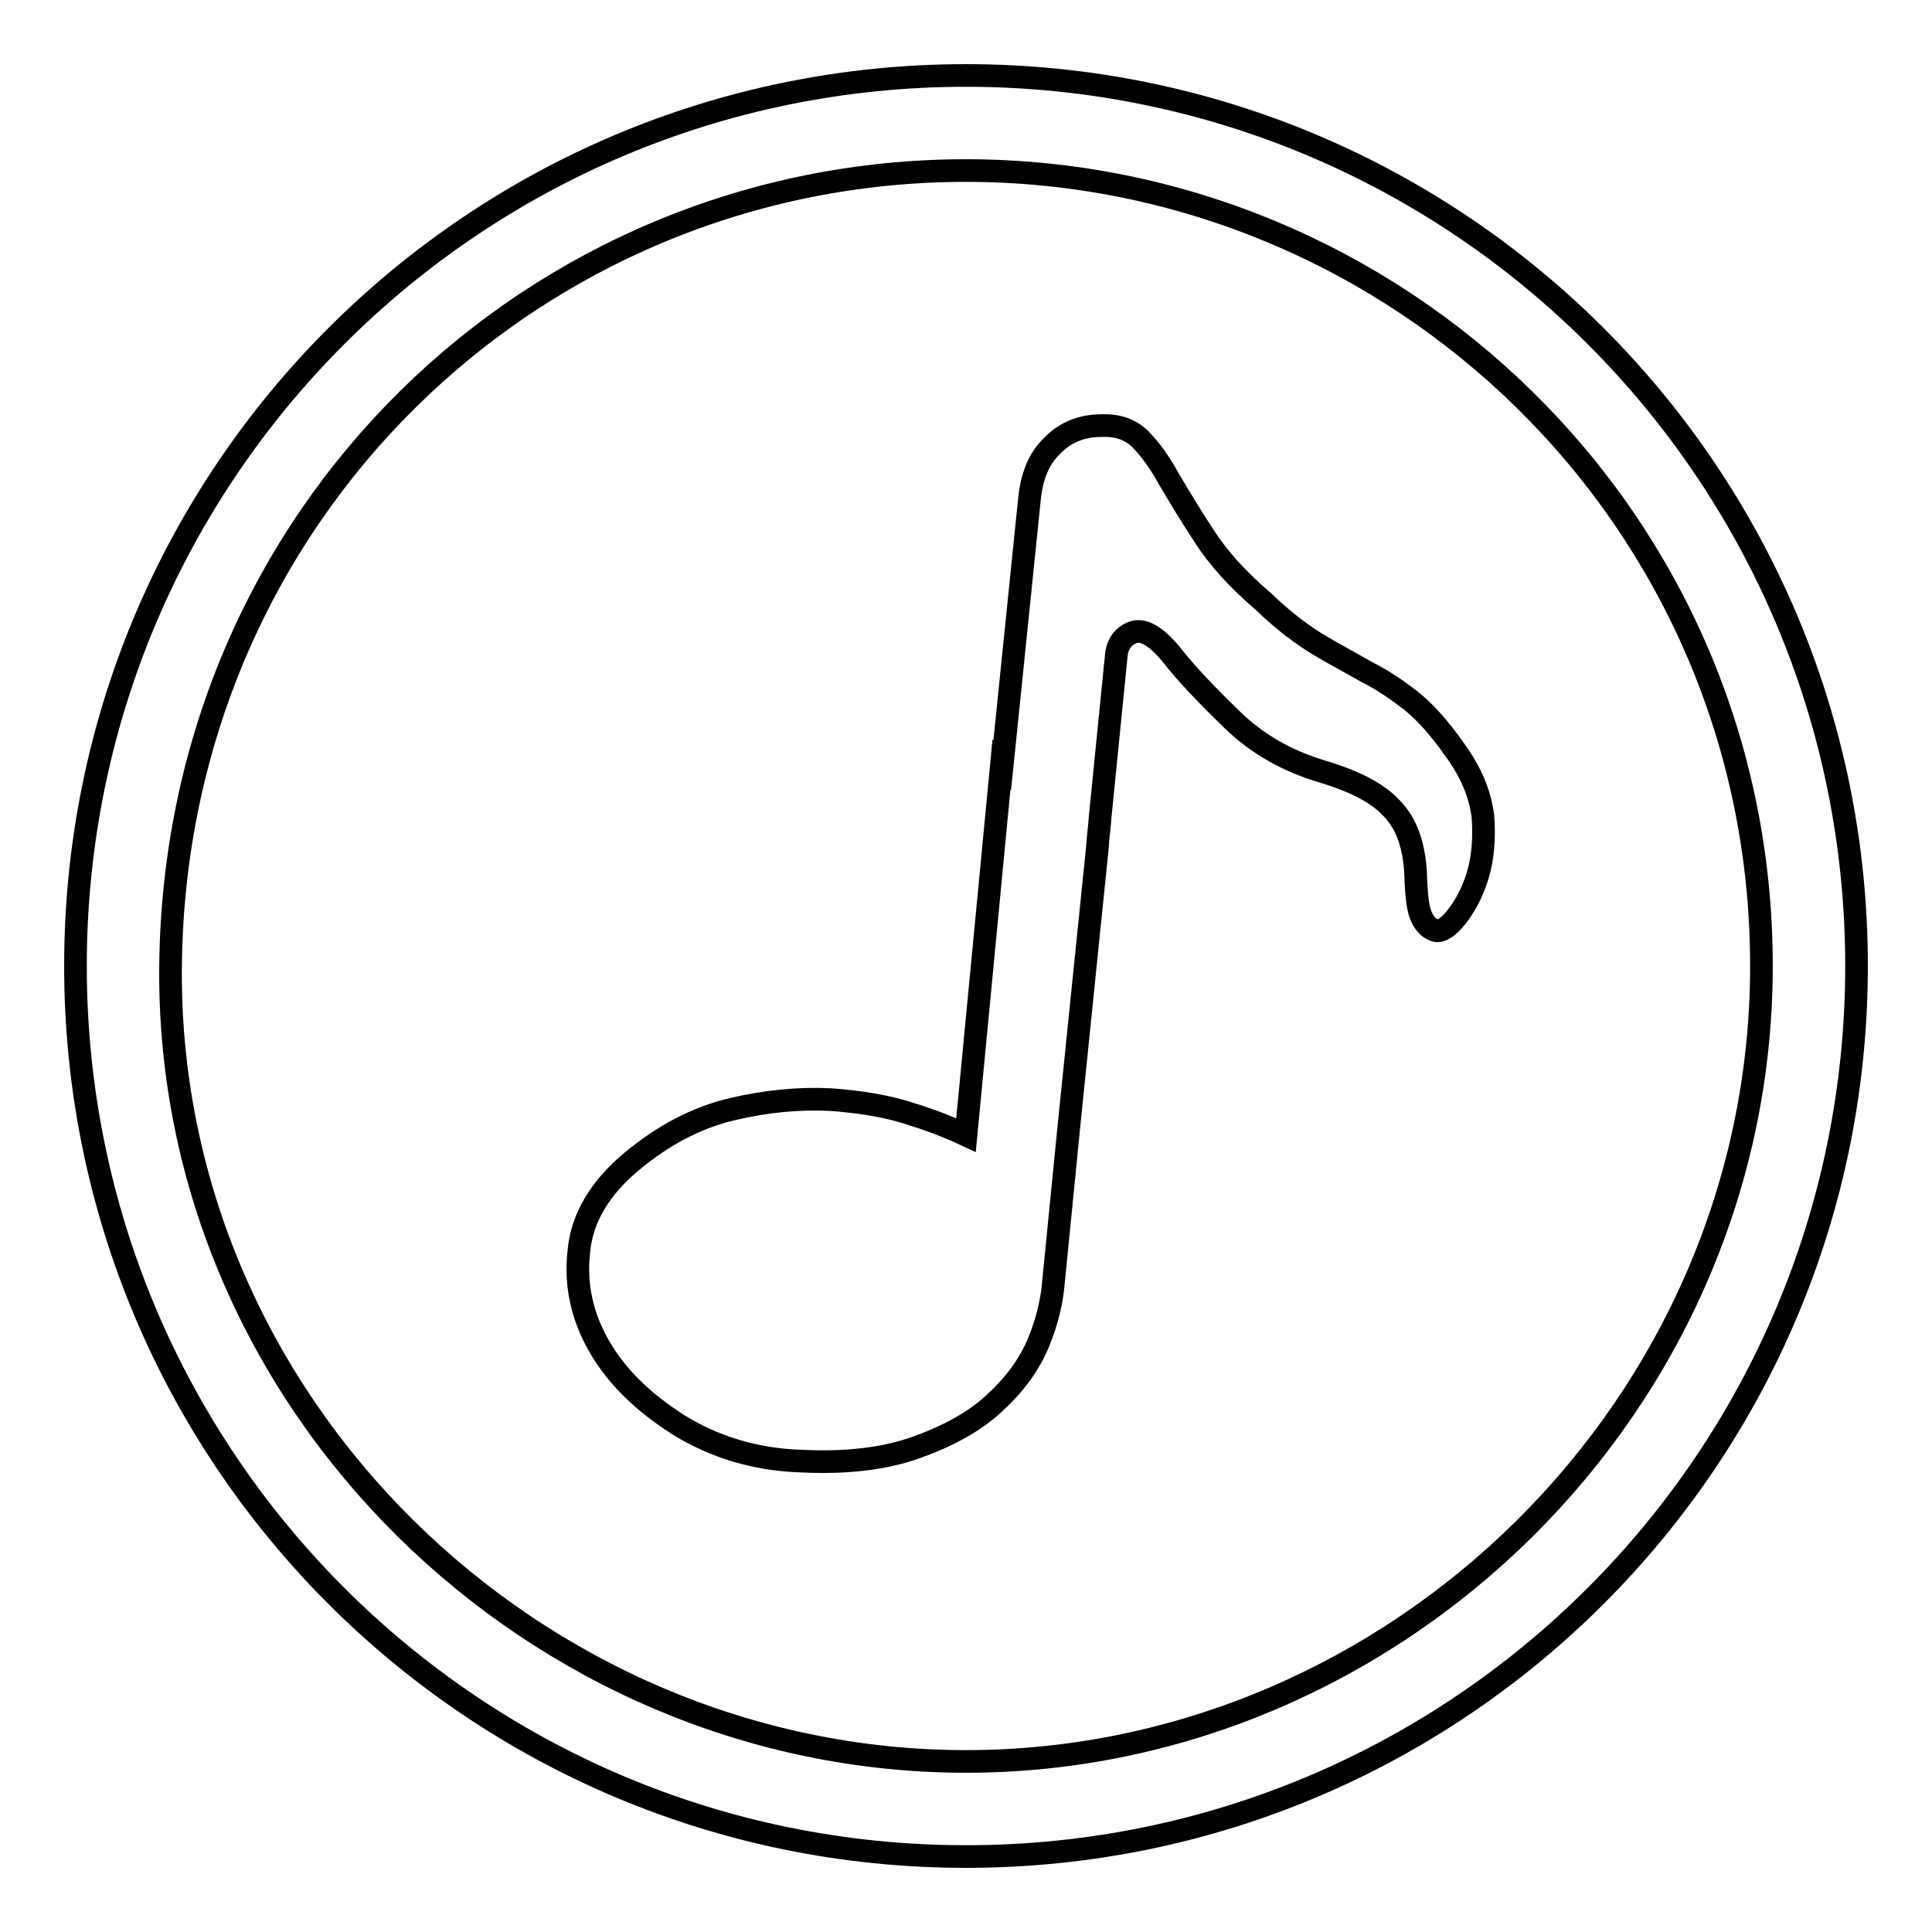
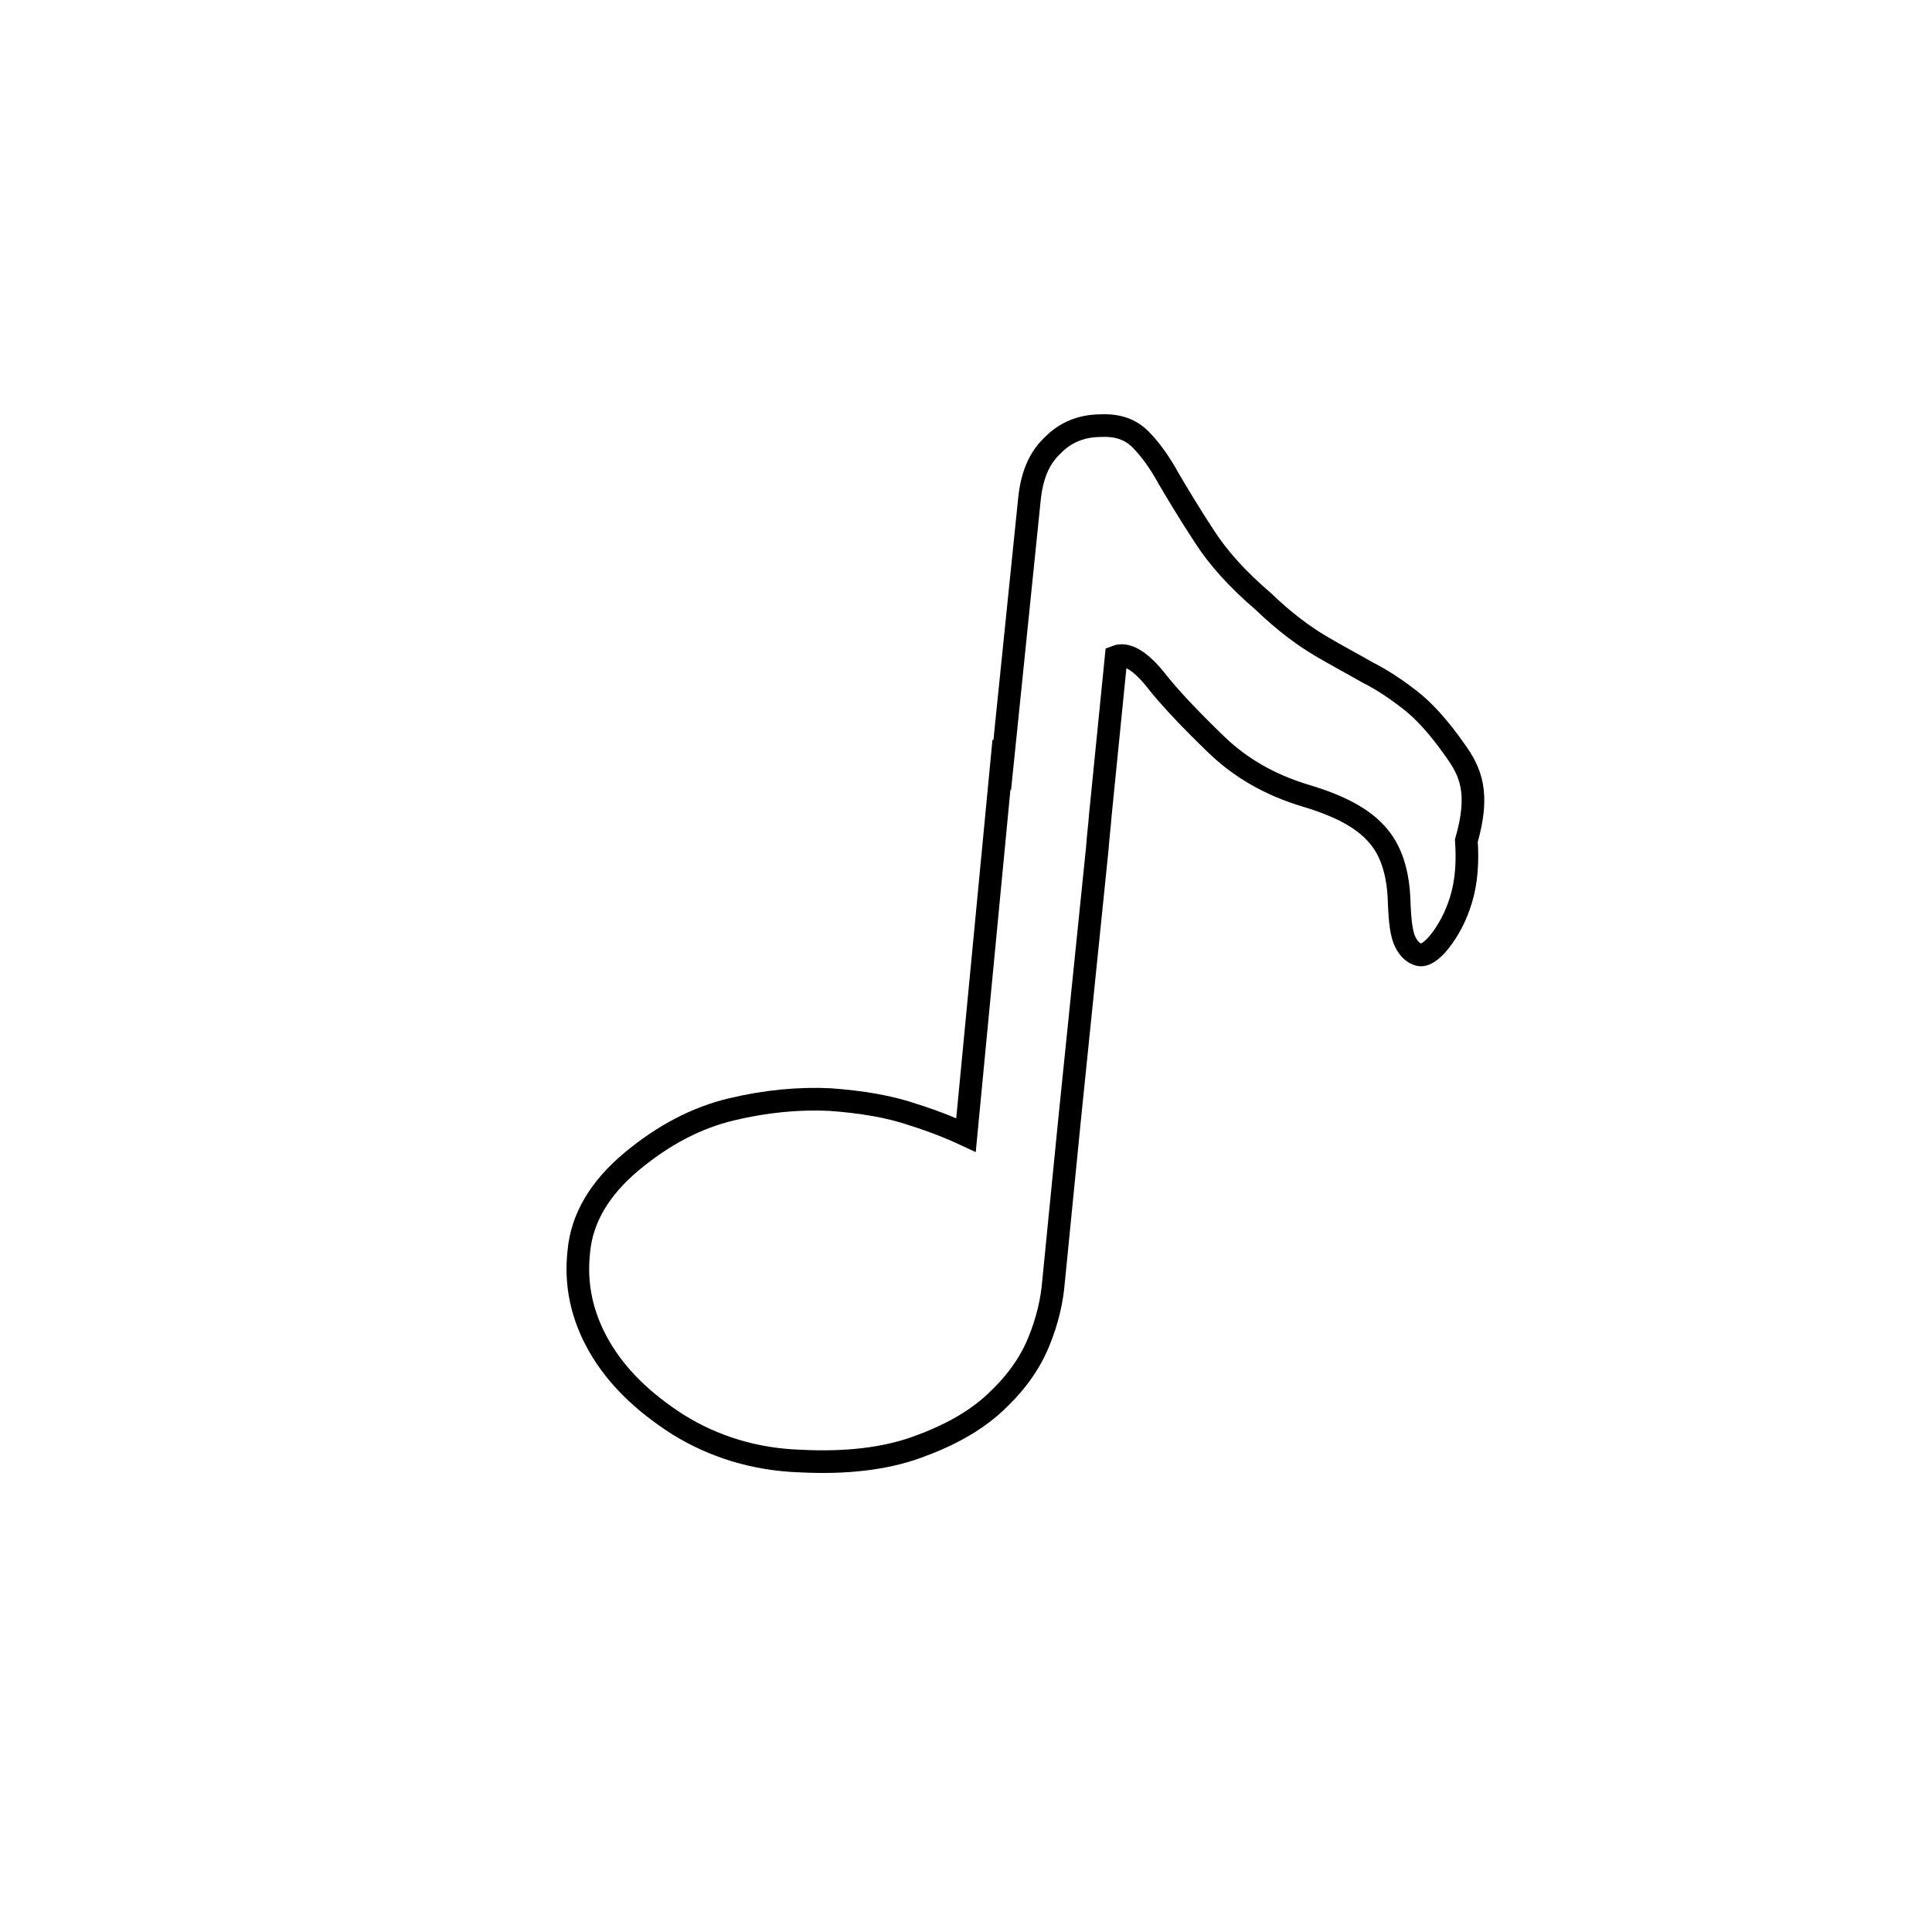
<svg xmlns="http://www.w3.org/2000/svg" version="1.1" x="0px" y="0px" viewBox="0 0 256 256" enable-background="new 0 0 256 256" xml:space="preserve">
  <g>
    <g>
-       <path stroke-width="3" fill-opacity="0" stroke="#000000" d="M128,10C62.8,10,10,62.8,10,128c0,65.2,52.8,118,118,118c65.2,0,118-52.8,118-118C246,62.8,193.2,10,128,10z M128,233.4c-57,0-106-47.3-105.4-105.4C23.2,68,71,22.6,128,22.6c56.9,0,105.4,45.9,105.4,105.4C233.4,186.1,185,233.4,128,233.4z" />
-       <path stroke-width="3" fill-opacity="0" stroke="#000000" d="M192.8,99.4c-2.1-3-4.1-5.2-5.9-6.6c-1.8-1.4-3.7-2.7-5.7-3.7c-1.9-1.1-4-2.2-6.2-3.5s-4.8-3.2-7.6-5.9c-3.4-2.9-6-5.8-7.8-8.6c-1.9-2.9-3.4-5.4-4.7-7.6c-1.2-2.2-2.5-4-3.8-5.3c-1.3-1.3-3-1.9-5.2-1.8c-2.6,0-4.8,0.9-6.5,2.7c-1.8,1.7-2.7,4.1-3,7.1c-1.3,12.8-2.5,24.5-3.6,35.2l-0.1-0.1l-4.7,49.1c-1.5-0.7-3.8-1.7-7-2.7c-3.2-1.1-6.9-1.7-11-2c-4.1-0.2-8.5,0.2-13.1,1.3c-4.6,1.1-9,3.4-13.2,6.9c-4.2,3.5-6.6,7.5-7,11.9c-0.5,4.4,0.4,8.6,2.7,12.6c2.3,4,5.8,7.4,10.5,10.4c4.7,2.9,10.1,4.6,16.2,4.8c6,0.3,11.1-0.3,15.3-1.8c4.2-1.5,7.7-3.4,10.4-5.9s4.6-5.1,5.8-8c1.2-2.9,1.8-5.6,2-8.1l2.1-21.2l3.7-36.2c0.1-1.5,0.3-3,0.4-4.4l2.1-21c0.1-1.6,0.9-2.7,2.2-3.2c1.3-0.5,3,0.4,5,2.8c2.1,2.7,4.9,5.6,8.2,8.8c3.3,3.2,7.2,5.4,11.8,6.8c4.4,1.3,7.5,2.9,9.4,5c2,2.1,3,5.2,3.1,9.2c0.1,2.5,0.3,4.2,0.8,5.2c0.5,1,1.1,1.5,1.8,1.7c0.7,0.2,1.7-0.4,2.8-1.8s2.1-3.2,2.8-5.5c0.7-2.3,0.9-4.9,0.7-7.8C196.1,105.1,194.9,102.3,192.8,99.4z" />
+       <path stroke-width="3" fill-opacity="0" stroke="#000000" d="M192.8,99.4c-2.1-3-4.1-5.2-5.9-6.6c-1.8-1.4-3.7-2.7-5.7-3.7c-1.9-1.1-4-2.2-6.2-3.5s-4.8-3.2-7.6-5.9c-3.4-2.9-6-5.8-7.8-8.6c-1.9-2.9-3.4-5.4-4.7-7.6c-1.2-2.2-2.5-4-3.8-5.3c-1.3-1.3-3-1.9-5.2-1.8c-2.6,0-4.8,0.9-6.5,2.7c-1.8,1.7-2.7,4.1-3,7.1c-1.3,12.8-2.5,24.5-3.6,35.2l-0.1-0.1l-4.7,49.1c-1.5-0.7-3.8-1.7-7-2.7c-3.2-1.1-6.9-1.7-11-2c-4.1-0.2-8.5,0.2-13.1,1.3c-4.6,1.1-9,3.4-13.2,6.9c-4.2,3.5-6.6,7.5-7,11.9c-0.5,4.4,0.4,8.6,2.7,12.6c2.3,4,5.8,7.4,10.5,10.4c4.7,2.9,10.1,4.6,16.2,4.8c6,0.3,11.1-0.3,15.3-1.8c4.2-1.5,7.7-3.4,10.4-5.9s4.6-5.1,5.8-8c1.2-2.9,1.8-5.6,2-8.1l2.1-21.2l3.7-36.2c0.1-1.5,0.3-3,0.4-4.4l2.1-21c1.3-0.5,3,0.4,5,2.8c2.1,2.7,4.9,5.6,8.2,8.8c3.3,3.2,7.2,5.4,11.8,6.8c4.4,1.3,7.5,2.9,9.4,5c2,2.1,3,5.2,3.1,9.2c0.1,2.5,0.3,4.2,0.8,5.2c0.5,1,1.1,1.5,1.8,1.7c0.7,0.2,1.7-0.4,2.8-1.8s2.1-3.2,2.8-5.5c0.7-2.3,0.9-4.9,0.7-7.8C196.1,105.1,194.9,102.3,192.8,99.4z" />
    </g>
  </g>
</svg>